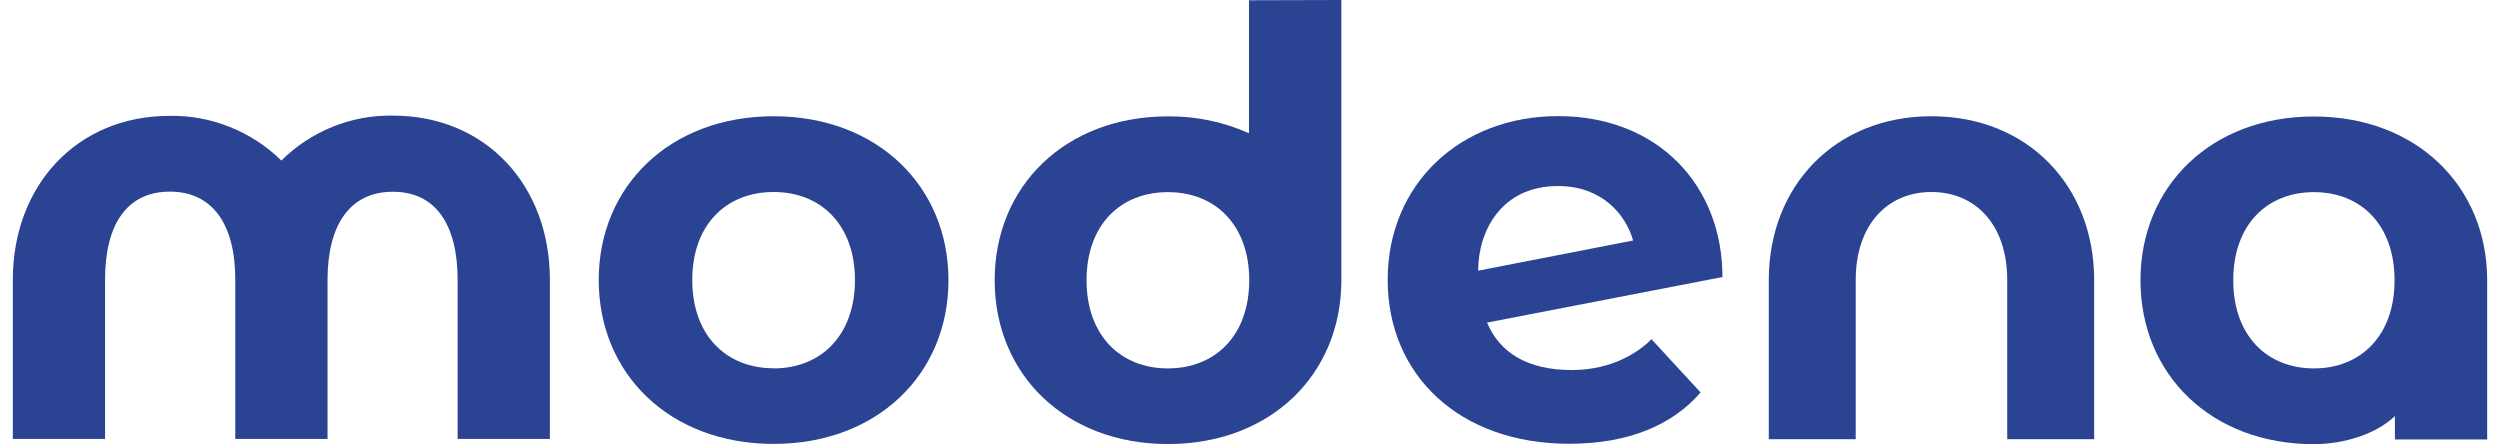
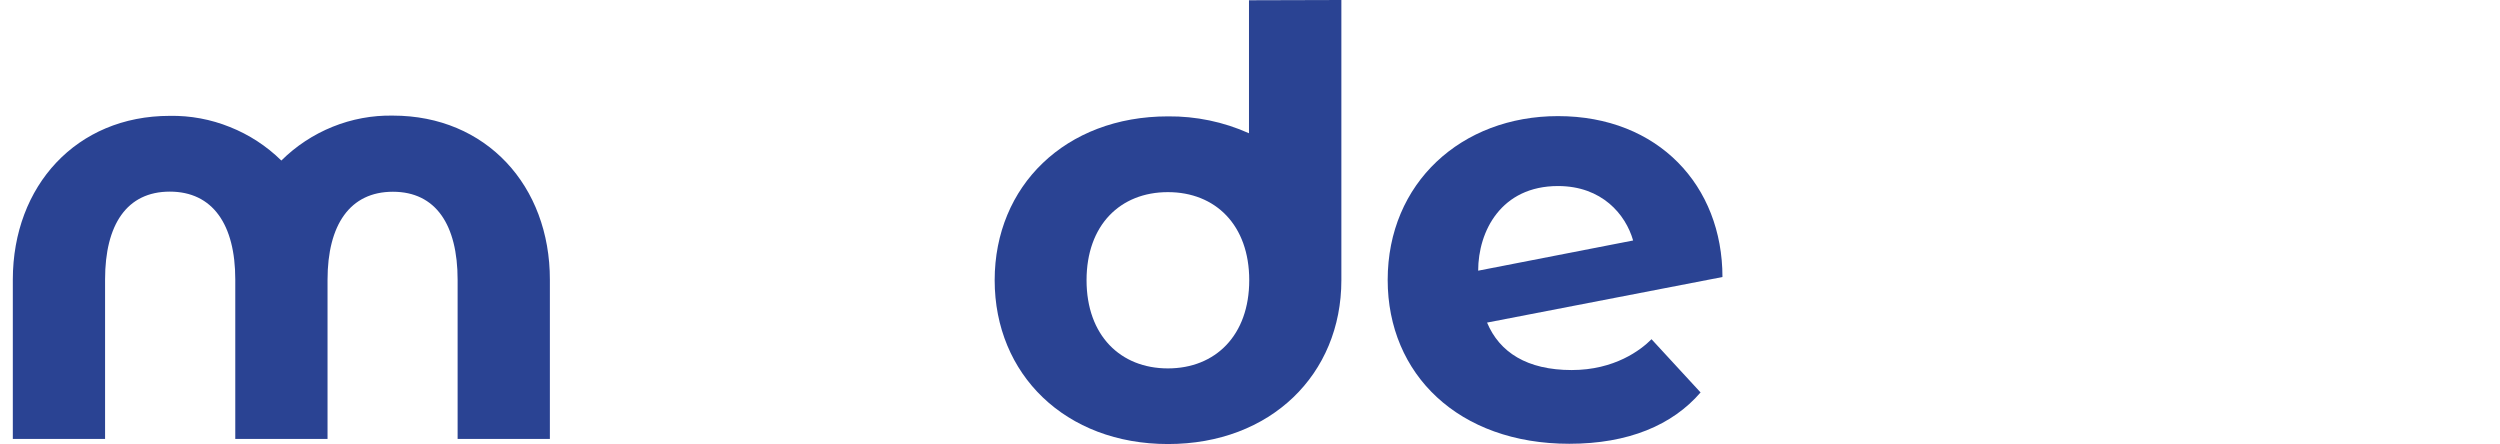
<svg xmlns="http://www.w3.org/2000/svg" version="1.1" id="Layer_1" x="0px" y="0px" viewBox="0 0 197 35" style="enable-background:new 0 0 197 35;" xml:space="preserve">
  <style type="text/css">
	.st0{fill:#2A4393;}
</style>
  <g>
    <g>
-       <path class="st0" d="M134.01,30.93l-3.87-4.2c-0.84,0.85-2.91,2.43-6.29,2.43c-3.52,0-5.69-1.4-6.67-3.74l18.55-3.59    c0-7.18-5.04-12.68-12.96-12.68c-7.61,0-13.42,5.27-13.42,12.91c0,7.43,5.58,12.91,14.31,12.91c4.65,0,8.13-1.47,10.35-4.05V30.9    L134.01,30.93z M122.77,14.66c3.46,0,5.33,2.23,5.92,4.29l-12.21,2.38C116.48,18.22,118.29,14.66,122.77,14.66L122.77,14.66z" />
-       <path class="st0" d="M60.96,9.16c-8.15,0-13.78,5.49-13.78,12.91c0,7.42,5.62,12.91,13.78,12.91s13.78-5.49,13.78-12.91    C74.73,14.65,69.11,9.16,60.96,9.16z M60.96,29.02c-3.74,0-6.41-2.6-6.41-6.95s2.66-6.94,6.41-6.94c3.75,0,6.41,2.6,6.41,6.94    s-2.66,6.96-6.41,6.96V29.02z" />
-       <path class="st0" d="M152.2,9.16c-7.59,0-12.82,5.49-12.82,12.91v12.54h6.85V22.07c0-4.34,2.48-6.94,5.97-6.94s5.97,2.6,5.97,6.94    v12.54h6.85V22.07C165.02,14.65,159.79,9.16,152.2,9.16z" />
-       <path class="st0" d="M195.99,34.63V22.09c0-7.42-5.57-12.91-13.66-12.91c-8.09,0-13.66,5.49-13.66,12.91    c0,7.42,5.57,12.91,13.66,12.91c2.38,0,4.89-0.79,6.39-2.21v1.84L195.99,34.63z M182.34,29.03c-3.72,0-6.36-2.6-6.36-6.95    c0-4.35,2.64-6.94,6.36-6.94c3.72,0,6.35,2.6,6.35,6.94C188.7,26.43,186.04,29.03,182.34,29.03z" />
+       <path class="st0" d="M134.01,30.93l-3.87-4.2c-0.84,0.85-2.91,2.43-6.29,2.43c-3.52,0-5.69-1.4-6.67-3.74l18.55-3.59    c0-7.18-5.04-12.68-12.96-12.68c-7.61,0-13.42,5.27-13.42,12.91c0,7.43,5.58,12.91,14.31,12.91c4.65,0,8.13-1.47,10.35-4.05V30.9    L134.01,30.93z M122.77,14.66c3.46,0,5.33,2.23,5.92,4.29l-12.21,2.38C116.48,18.22,118.29,14.66,122.77,14.66L122.77,14.66" />
      <path class="st0" d="M98.42,0.02V10.5c-2.01-0.9-4.18-1.35-6.38-1.33c-8.09,0-13.66,5.49-13.66,12.91s5.57,12.91,13.66,12.91    c8.09,0,13.66-5.49,13.66-12.91V0L98.42,0.02z M92.03,29.03c-3.74,0-6.41-2.6-6.41-6.95s2.66-6.94,6.41-6.94s6.41,2.6,6.41,6.94    S95.78,29.03,92.03,29.03z" />
      <path class="st0" d="M30.96,9.11c-1.63-0.03-3.24,0.27-4.75,0.88s-2.88,1.51-4.04,2.66c-1.16-1.14-2.54-2.04-4.05-2.64    C16.61,9.4,15,9.1,13.37,9.13c-7.34,0-12.35,5.51-12.36,12.89v12.57h7.27V22.02c0-4.33,1.72-6.92,5.1-6.92s5.16,2.59,5.16,6.92    v12.57h7.27V22.05c0-4.34,1.77-6.94,5.15-6.94s5.1,2.6,5.1,6.94v12.54h7.27V22.05C43.34,14.64,38.31,9.11,30.96,9.11z" />
    </g>
  </g>
</svg>